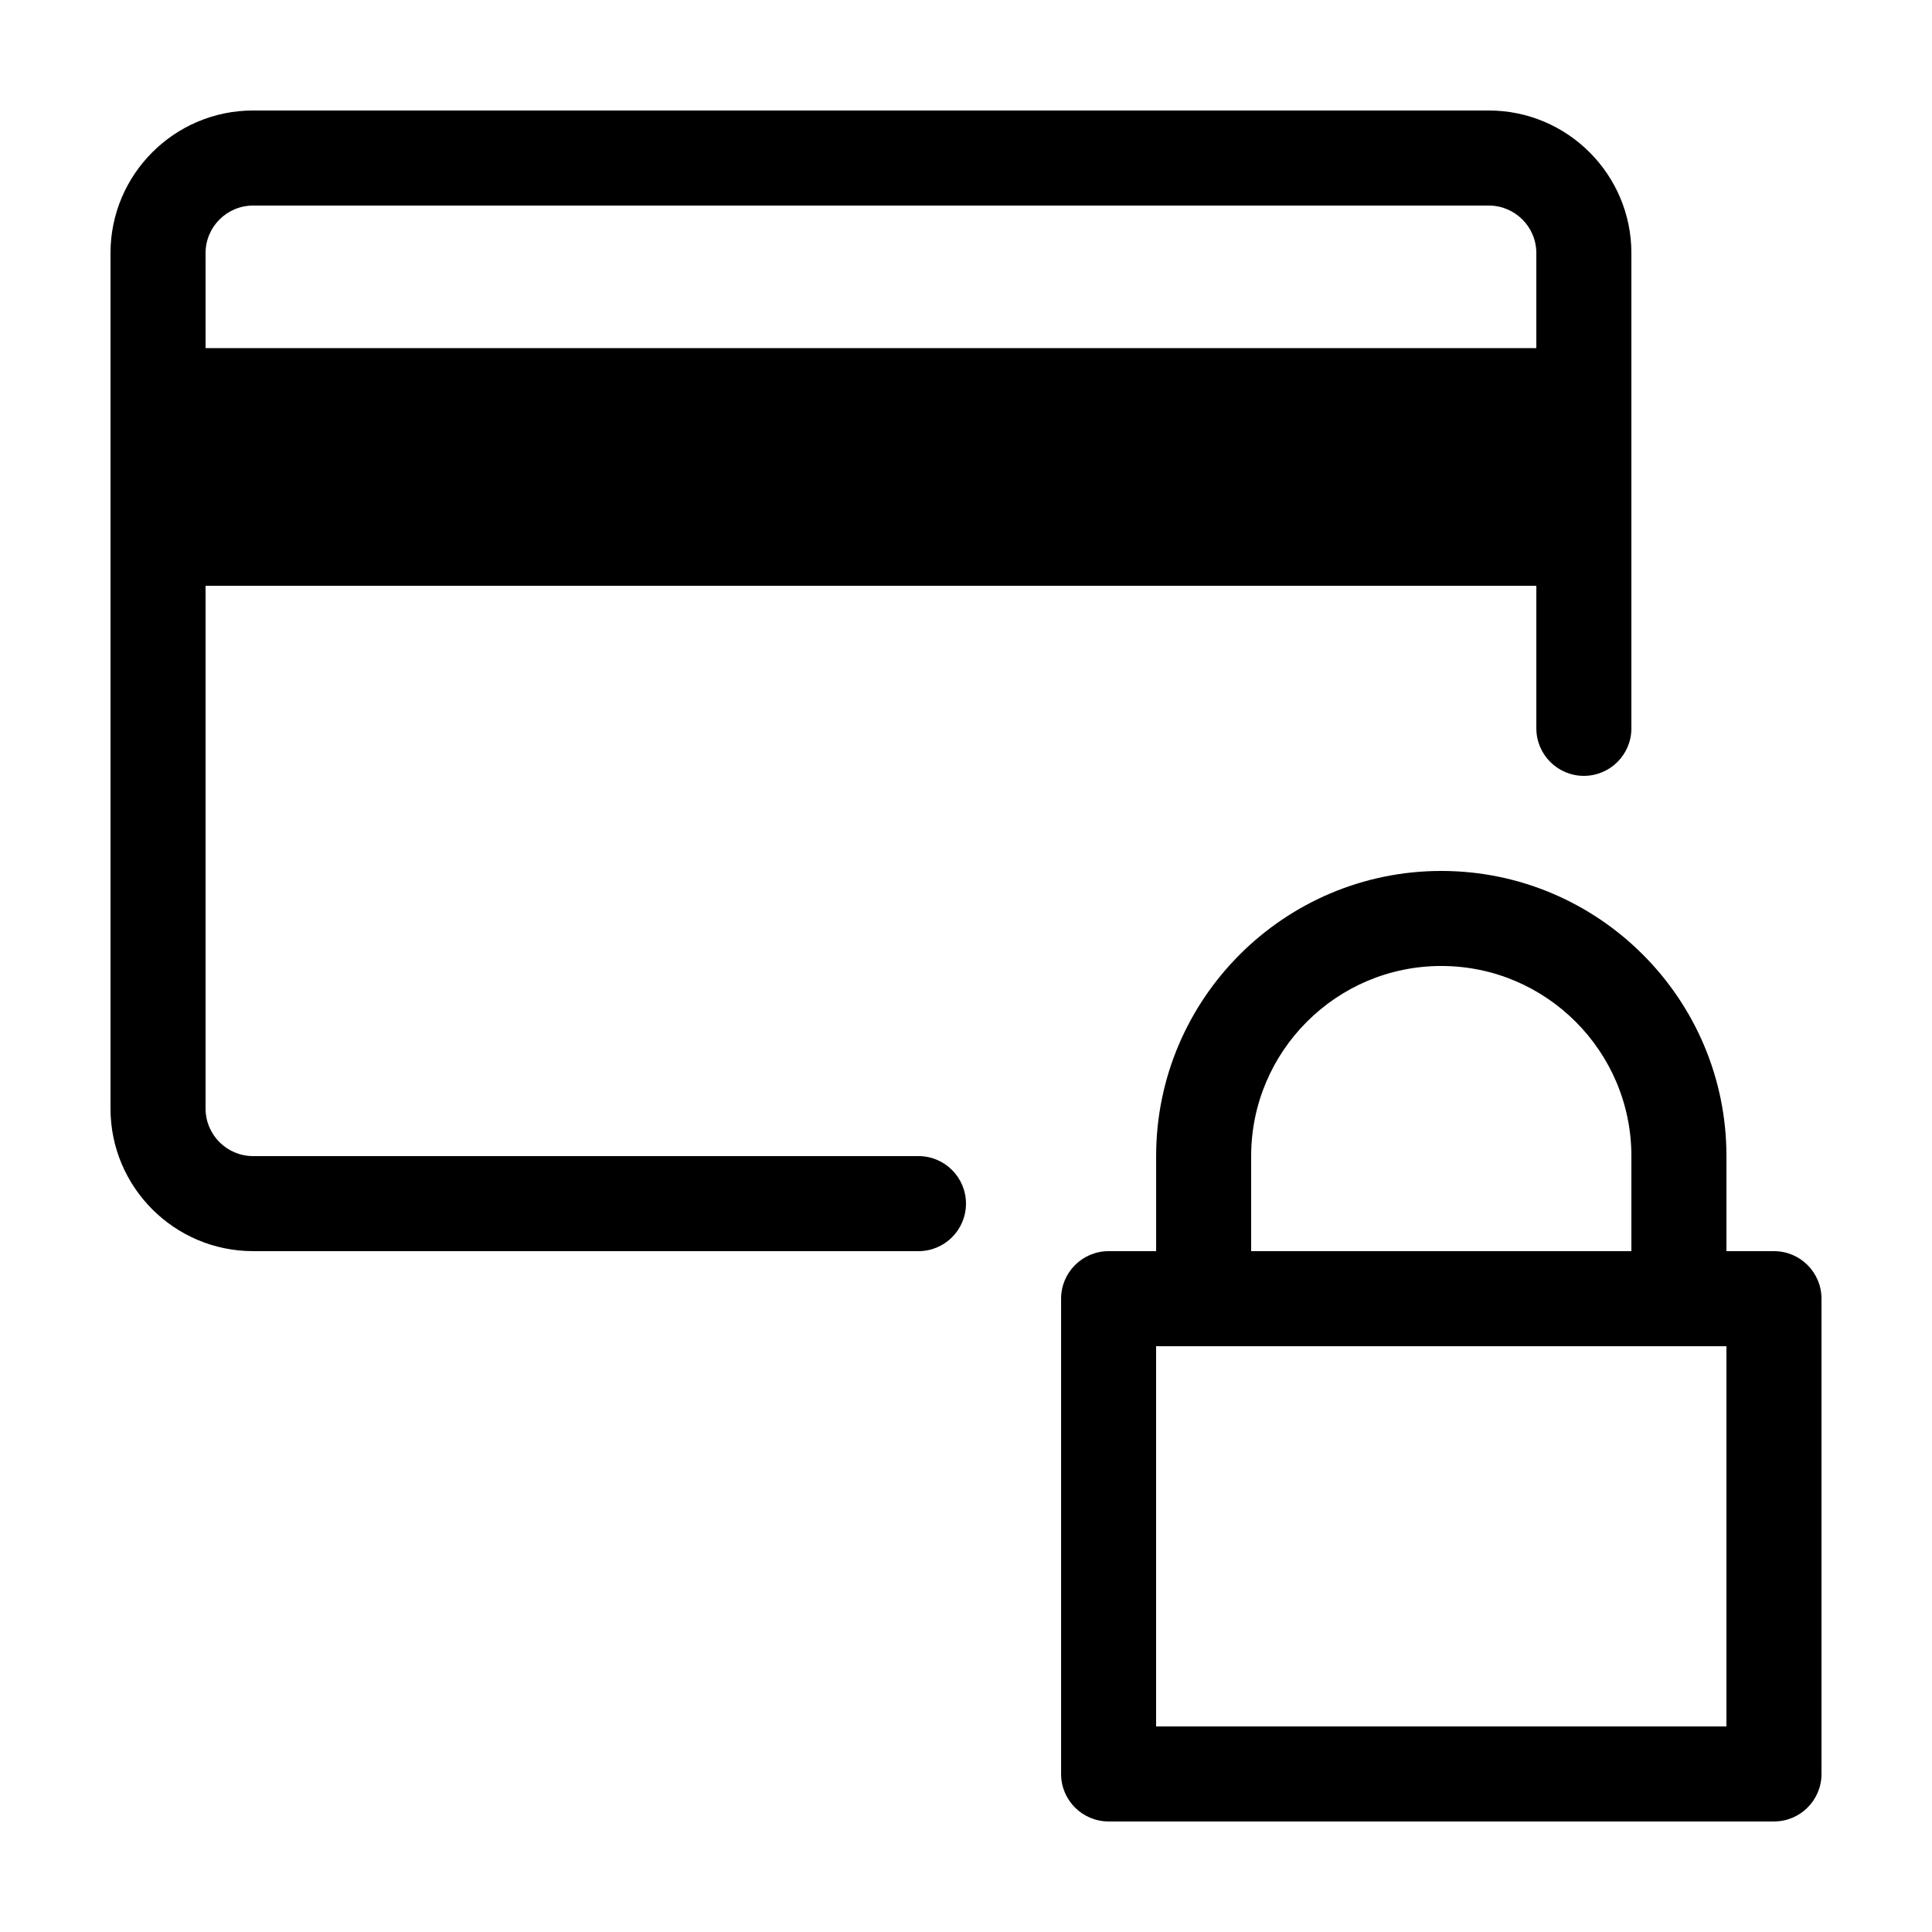
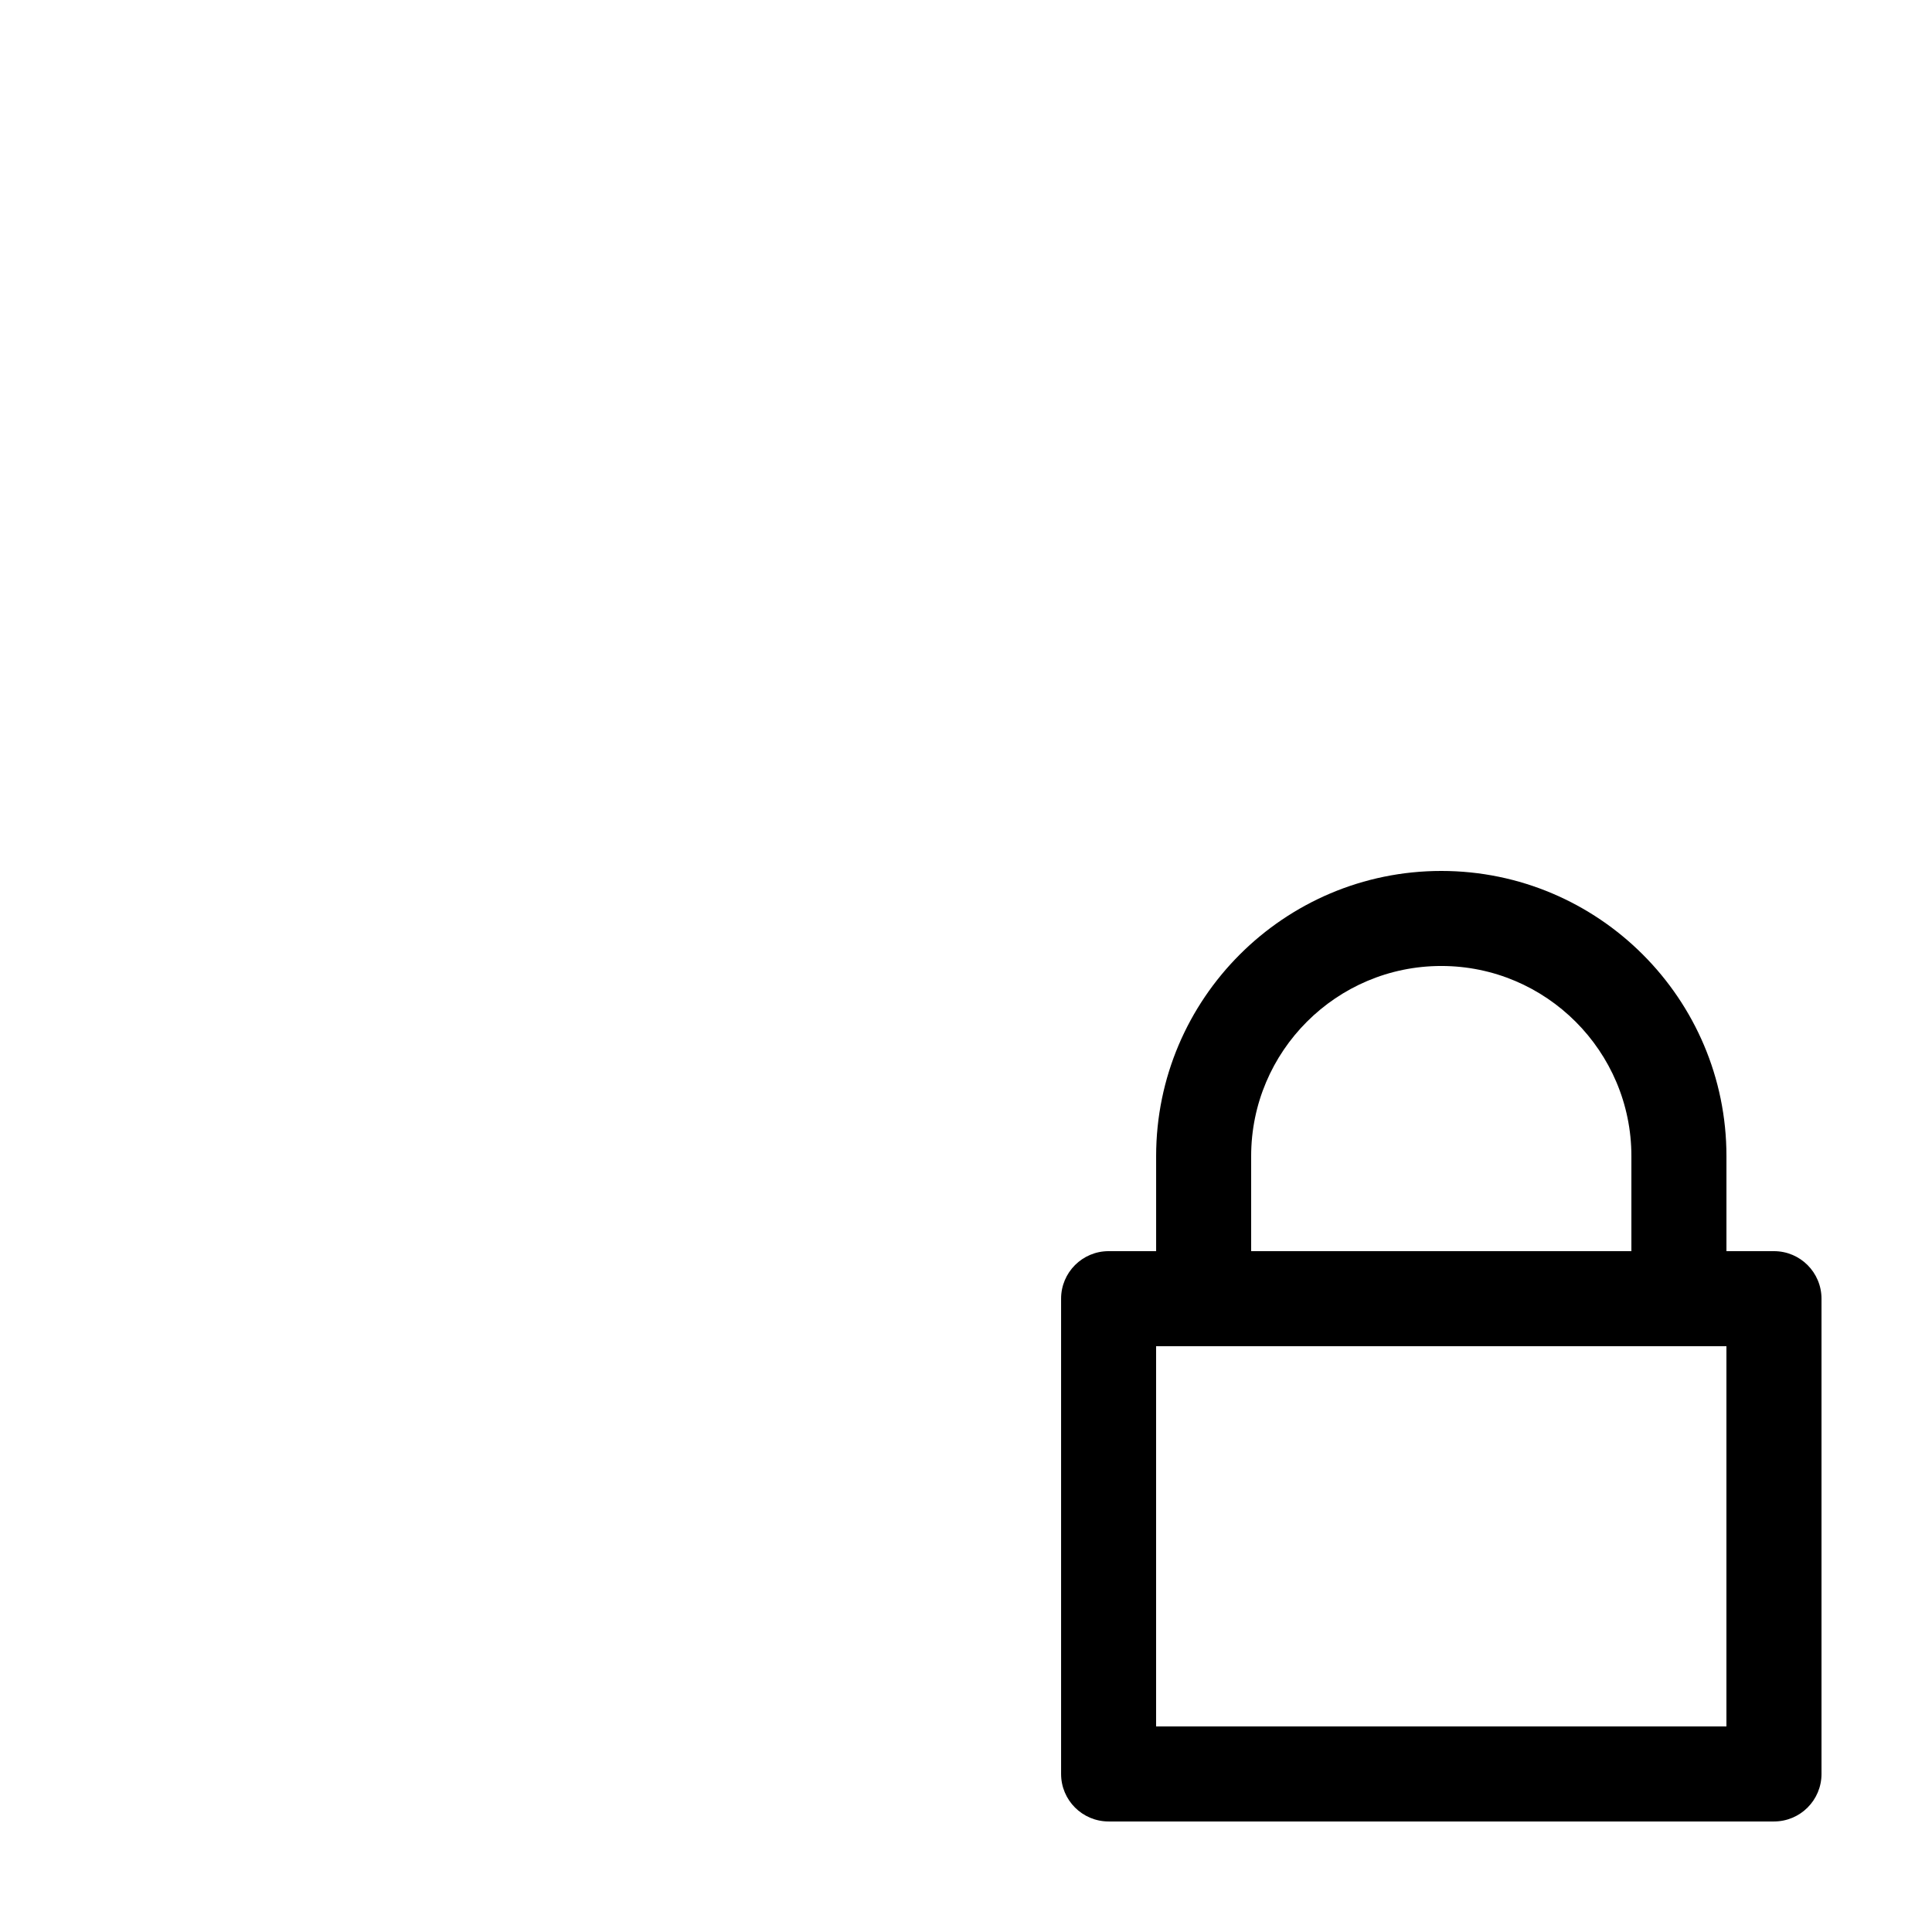
<svg xmlns="http://www.w3.org/2000/svg" fill="#000000" width="800px" height="800px" version="1.1" viewBox="144 144 512 512">
  <g>
-     <path d="m211.07 475.57h176.33c6.957 0 12.594-5.637 12.594-12.594 0.004-6.961-5.637-12.598-12.594-12.598h-176.33c-6.949 0-12.594-5.648-12.594-12.594v-138.55h352.67v37.785c0 6.957 5.637 12.594 12.594 12.594s12.594-5.637 12.594-12.594v-125.95c0-20.84-16.949-37.785-37.785-37.785h-327.48c-20.84 0-37.785 16.945-37.785 37.785v226.71c0 20.836 16.945 37.785 37.785 37.785zm-12.594-264.5c0-6.949 5.648-12.594 12.594-12.594h327.48c6.949 0 12.594 5.648 12.594 12.594v25.191h-352.66z" />
    <path d="m614.12 475.57h-12.594v-25.191c0-41.672-33.902-75.57-75.57-75.57-41.672 0-75.57 33.902-75.57 75.57v25.191h-12.594c-6.957 0-12.594 5.637-12.594 12.594v125.95c0 6.957 5.637 12.594 12.594 12.594h176.33c6.957 0 12.594-5.637 12.594-12.594v-125.95c-0.004-6.957-5.641-12.594-12.598-12.594zm-138.55-25.191c0-27.781 22.602-50.383 50.383-50.383s50.383 22.602 50.383 50.383v25.191h-100.77zm125.95 151.14h-151.14v-100.76h151.14z" />
  </g>
</svg>